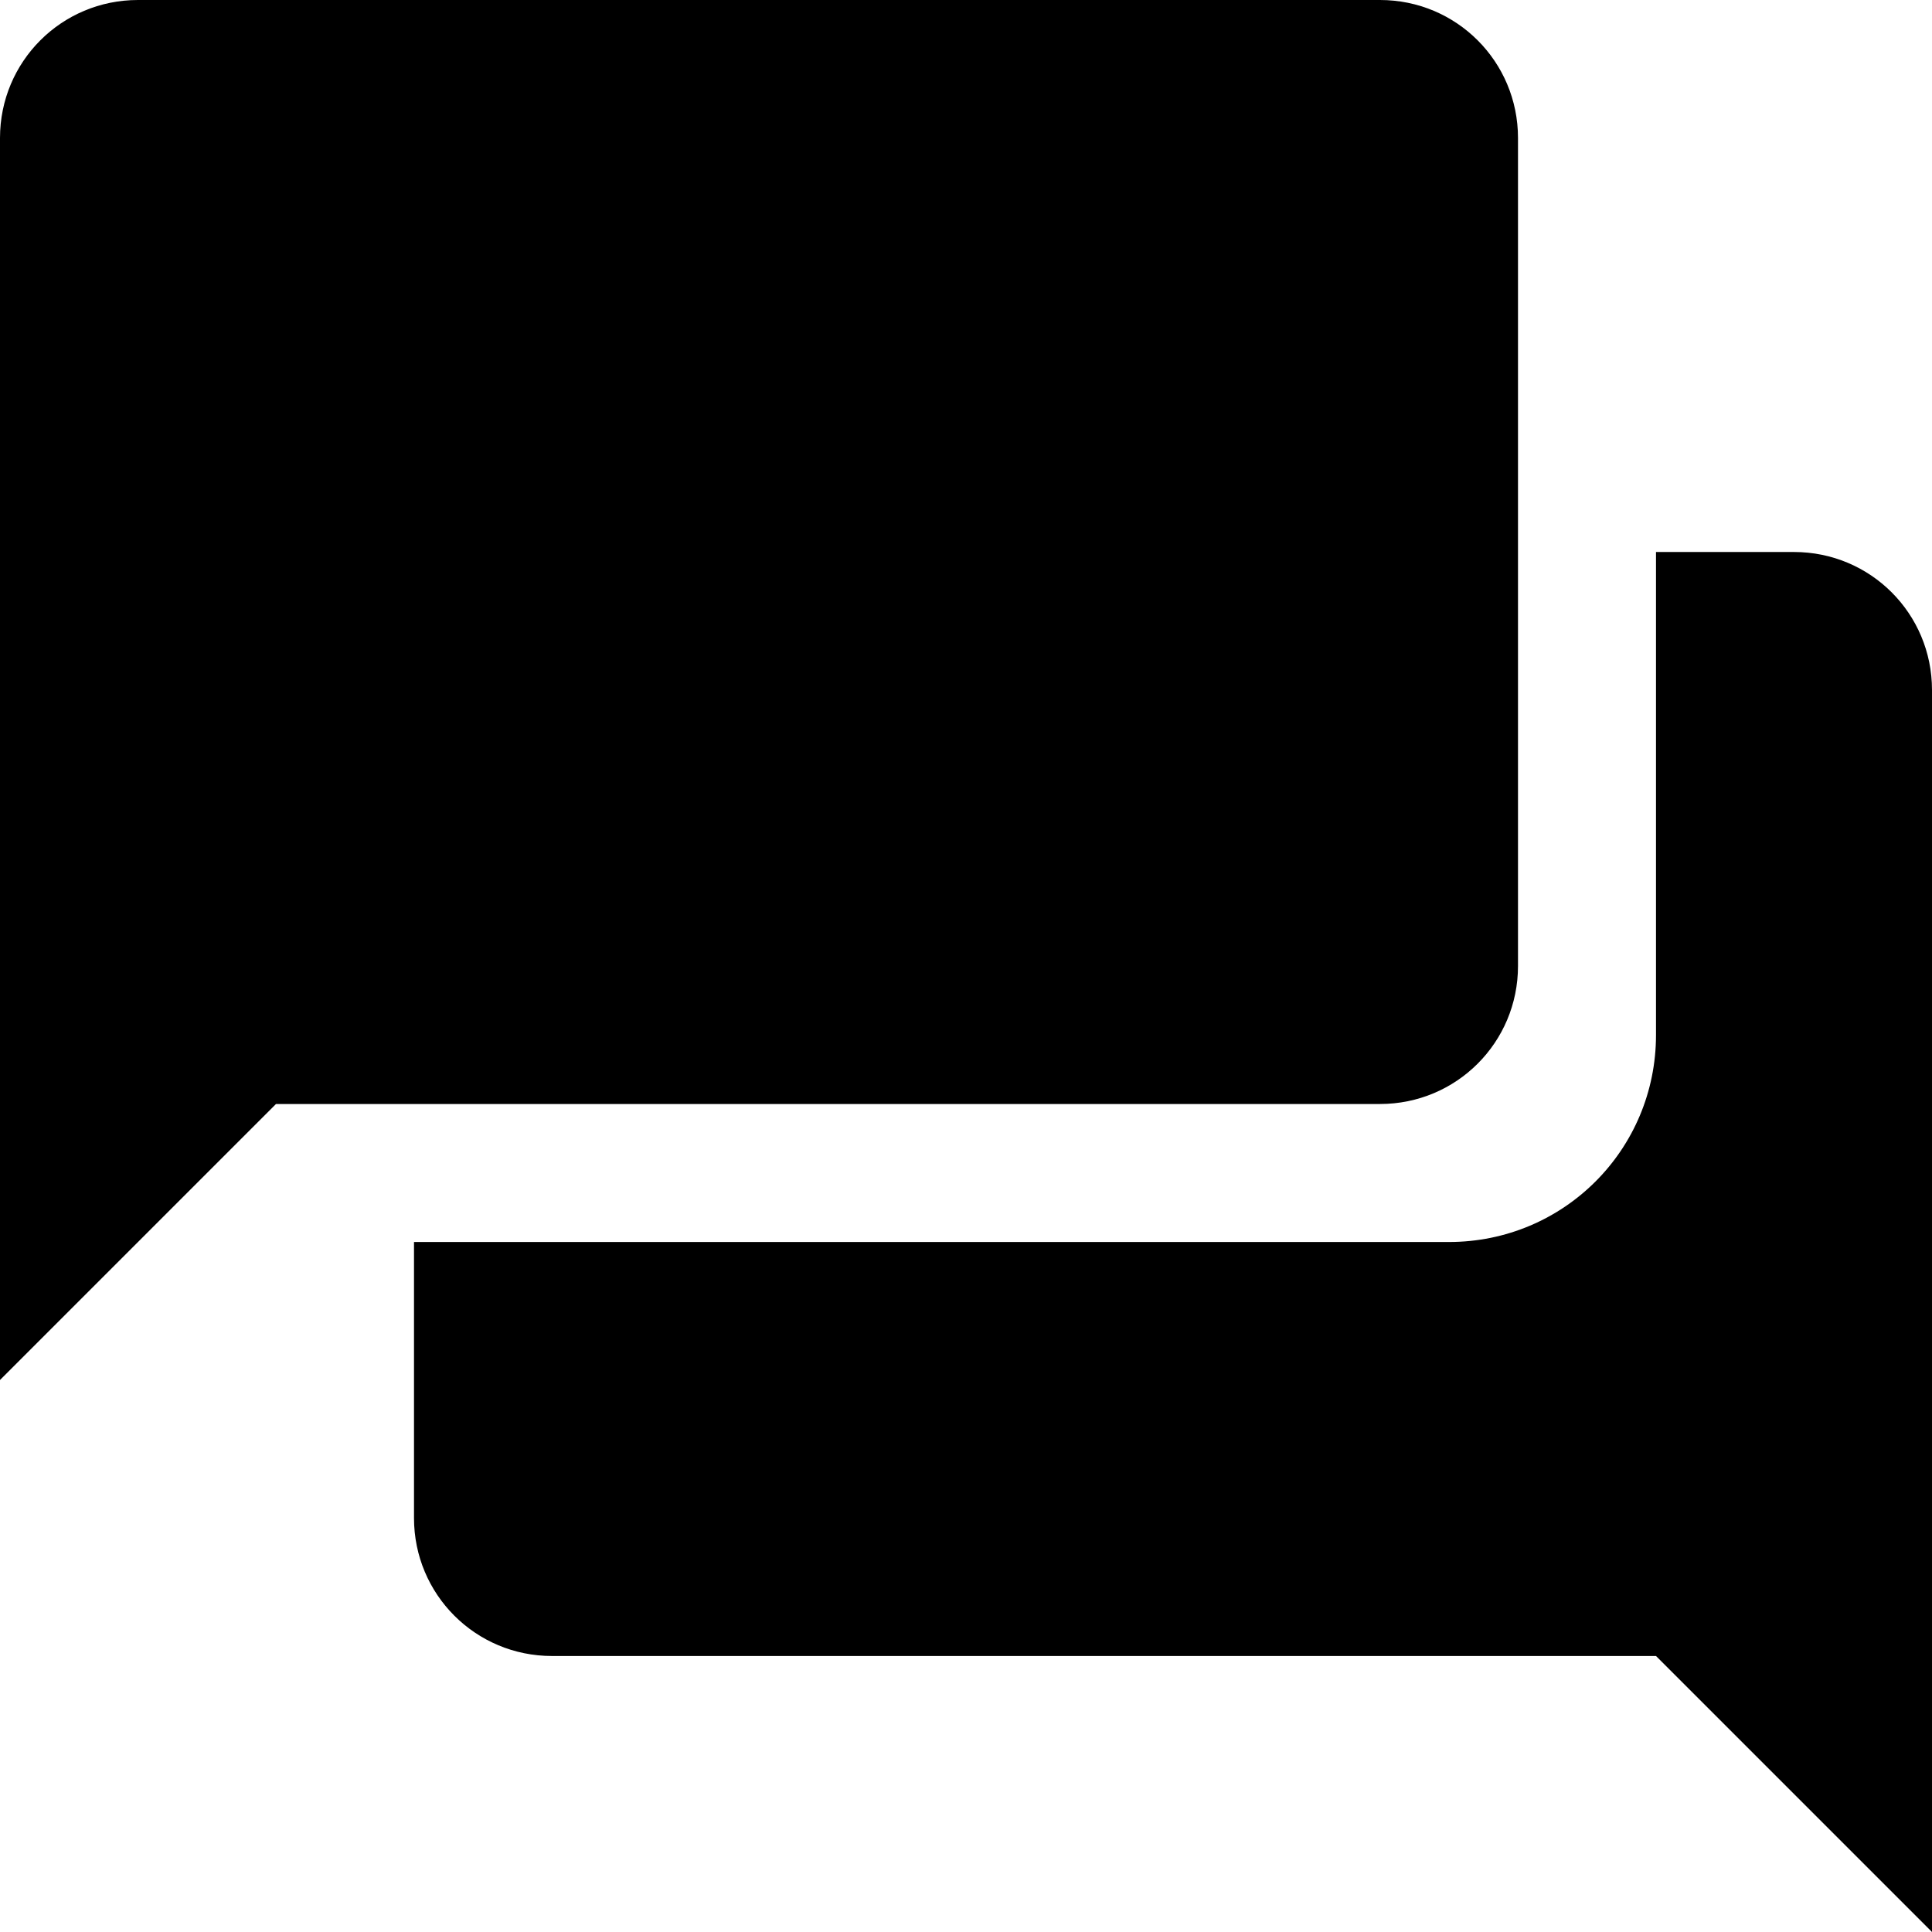
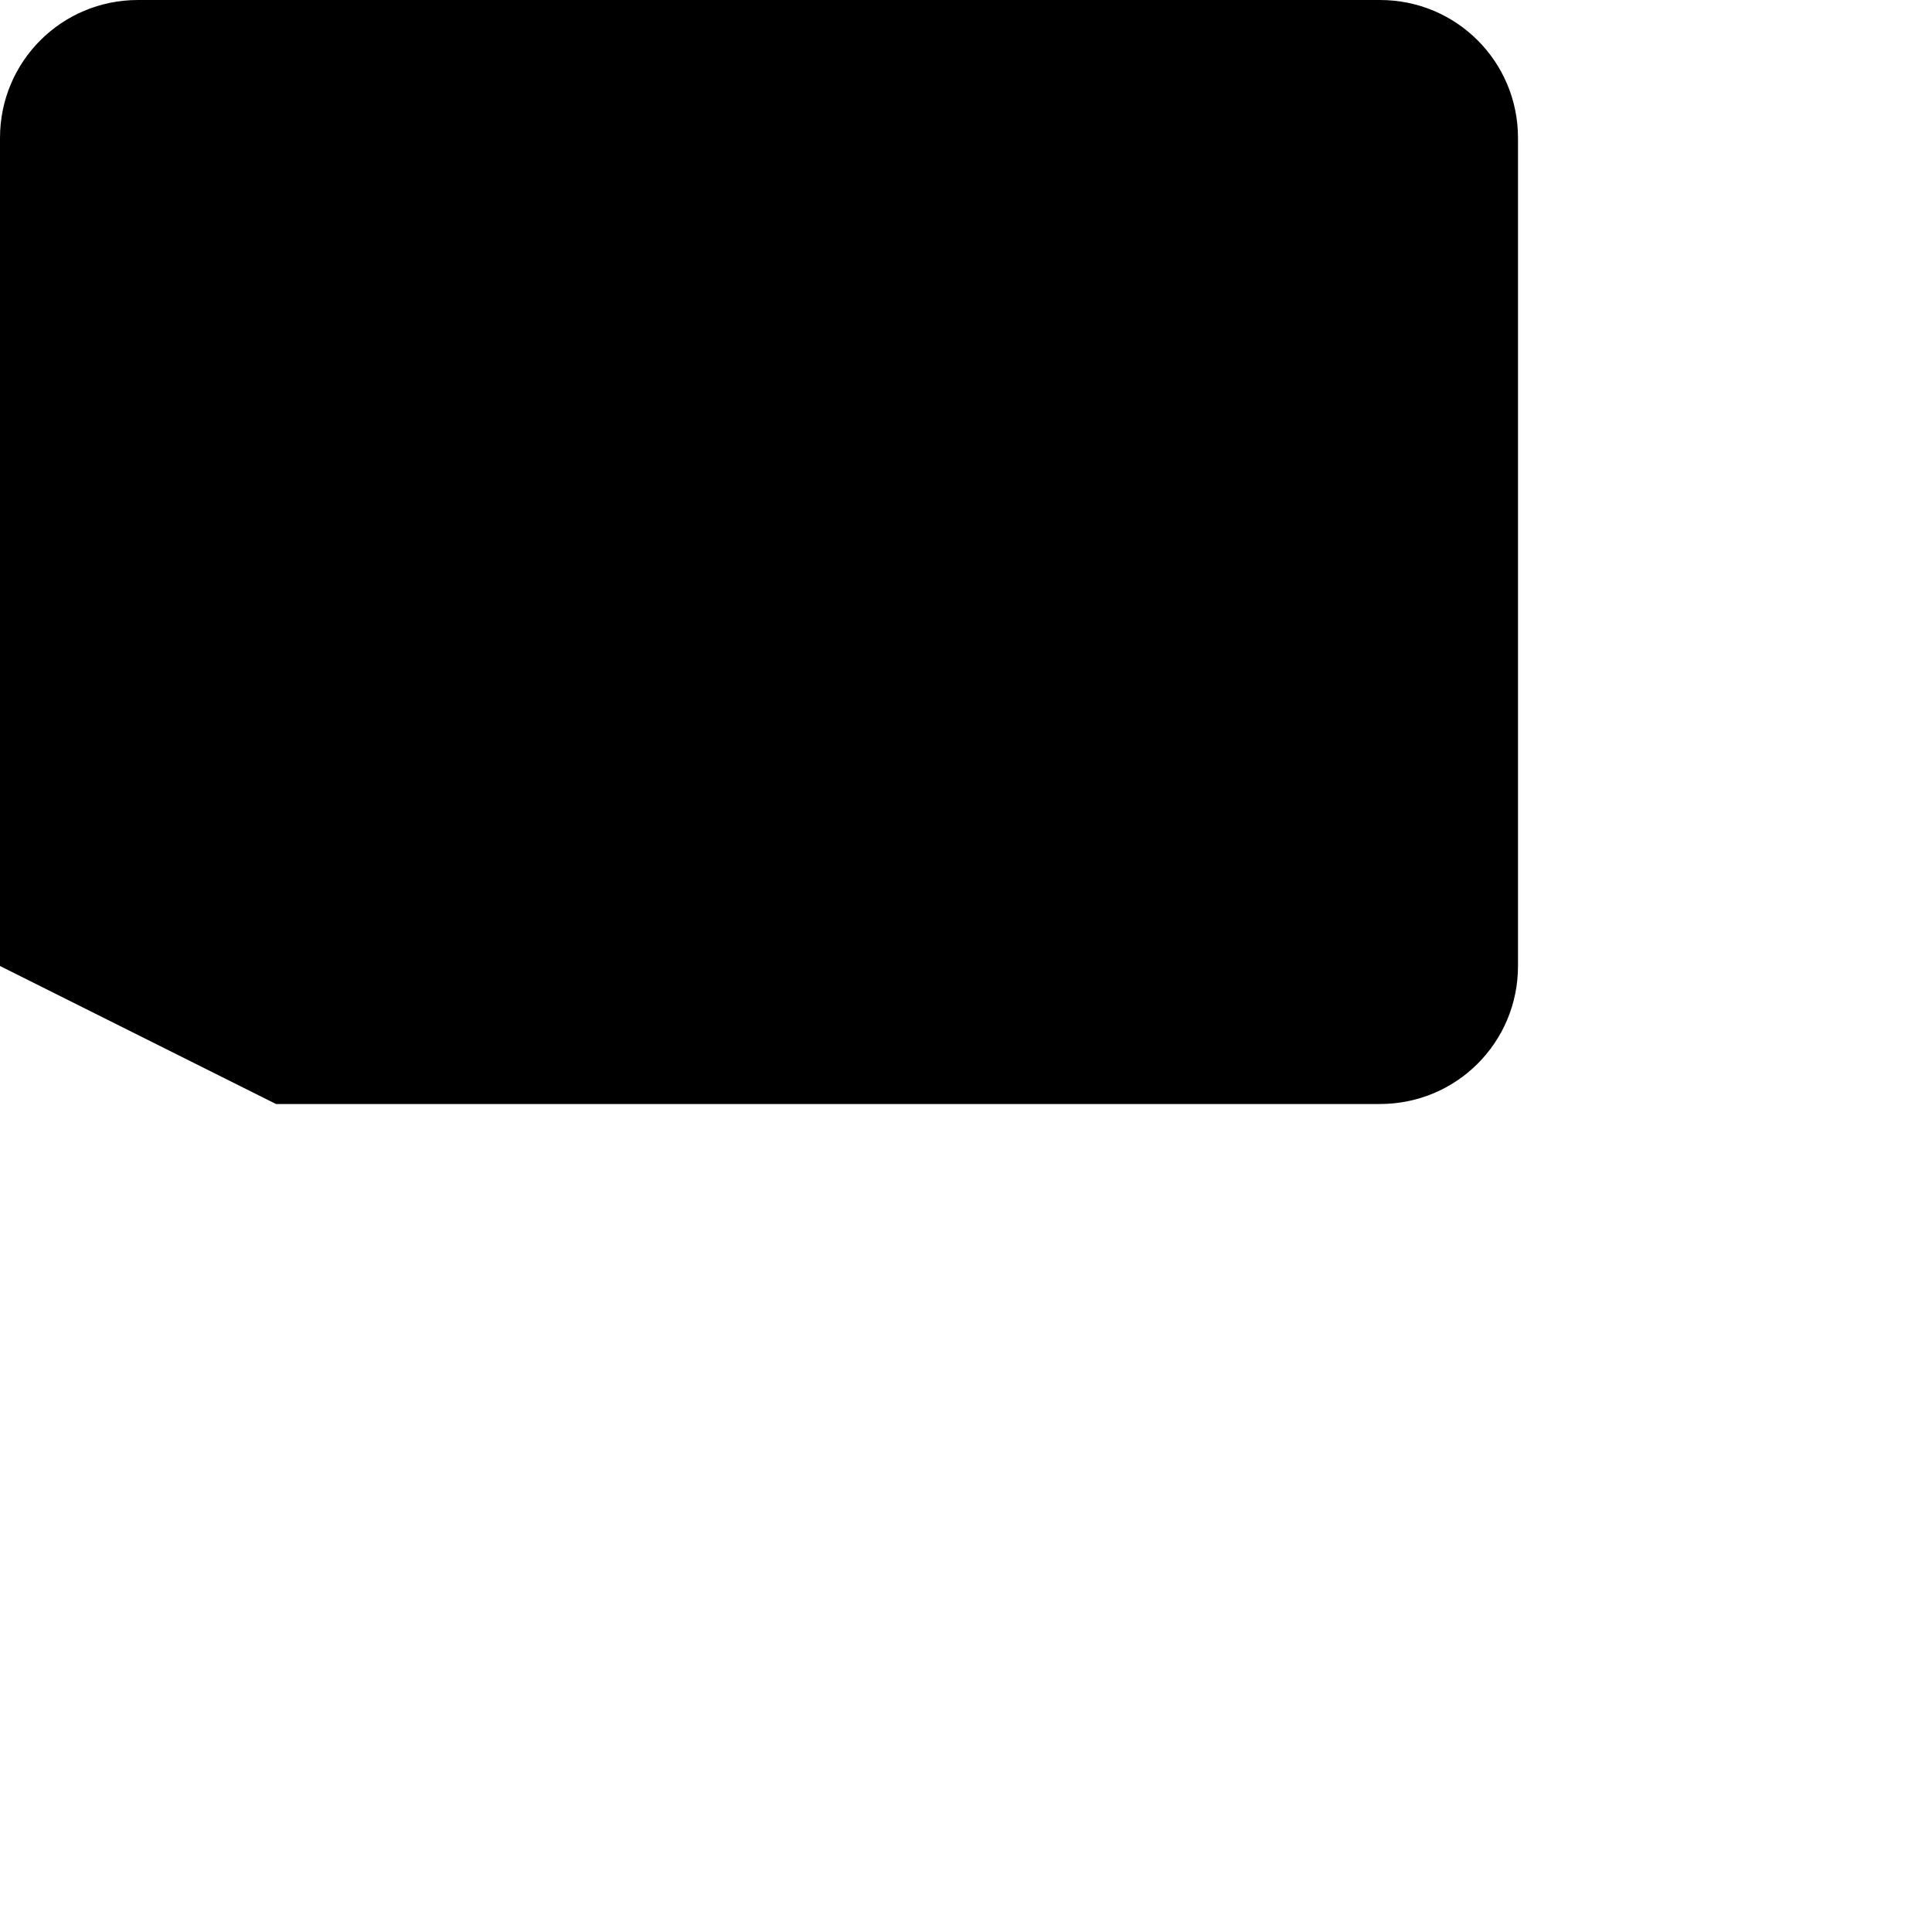
<svg xmlns="http://www.w3.org/2000/svg" xmlns:ns1="http://www.inkscape.org/namespaces/inkscape" xmlns:ns2="http://sodipodi.sourceforge.net/DTD/sodipodi-0.dtd" width="448" height="448" viewBox="0 0 448 448" id="svg2" version="1.1" ns1:version="0.91 r13725" ns2:docname="comment-discussion.svg">
  <title id="title3349">comment-discussion</title>
  <defs id="defs4" />
  <ns2:namedview id="base" pagecolor="#ffffff" bordercolor="#666666" borderopacity="1.0" ns1:pageopacity="0.0" ns1:pageshadow="2" ns1:zoom="0.9899495" ns1:cx="471.20115" ns1:cy="198.13527" ns1:document-units="px" ns1:current-layer="layer1" showgrid="true" units="px" ns1:snap-bbox="true" ns1:bbox-nodes="true" ns1:window-width="1264" ns1:window-height="842" ns1:window-x="201" ns1:window-y="440" ns1:window-maximized="0" ns1:object-nodes="true">
    <ns1:grid type="xygrid" id="grid3336" spacingx="16" spacingy="16" empspacing="2" />
  </ns2:namedview>
  <g ns1:label="Layer 1" ns1:groupmode="layer" id="layer1" transform="translate(0,-604.362)">
-     <path style="fill-opacity:1;stroke:none;stroke-opacity:1" d="M 32 0 C 14.272 0 0 14.272 0 32 L 0 192 L 0 224 L 0 320 L 64 256 L 320 256 C 337.728 256 352 241.728 352 224 L 352 32 C 352 14.272 337.728 0 320 0 L 32 0 z " transform="translate(0,604.362)" id="rect3335" />
-     <path style="fill-opacity:1;stroke:none;stroke-opacity:1" d="M 384 128 L 384 240 C 384 266.592 362.592 288 336 288 L 96 288 L 96 352 C 96 369.728 110.272 384 128 384 L 384 384 L 448 448 L 448 352 L 448 320 L 448 160 C 448 142.272 433.728 128 416 128 L 384 128 z " transform="translate(0,604.362)" id="rect3337" />
+     <path style="fill-opacity:1;stroke:none;stroke-opacity:1" d="M 32 0 C 14.272 0 0 14.272 0 32 L 0 192 L 0 224 L 64 256 L 320 256 C 337.728 256 352 241.728 352 224 L 352 32 C 352 14.272 337.728 0 320 0 L 32 0 z " transform="translate(0,604.362)" id="rect3335" />
  </g>
</svg>